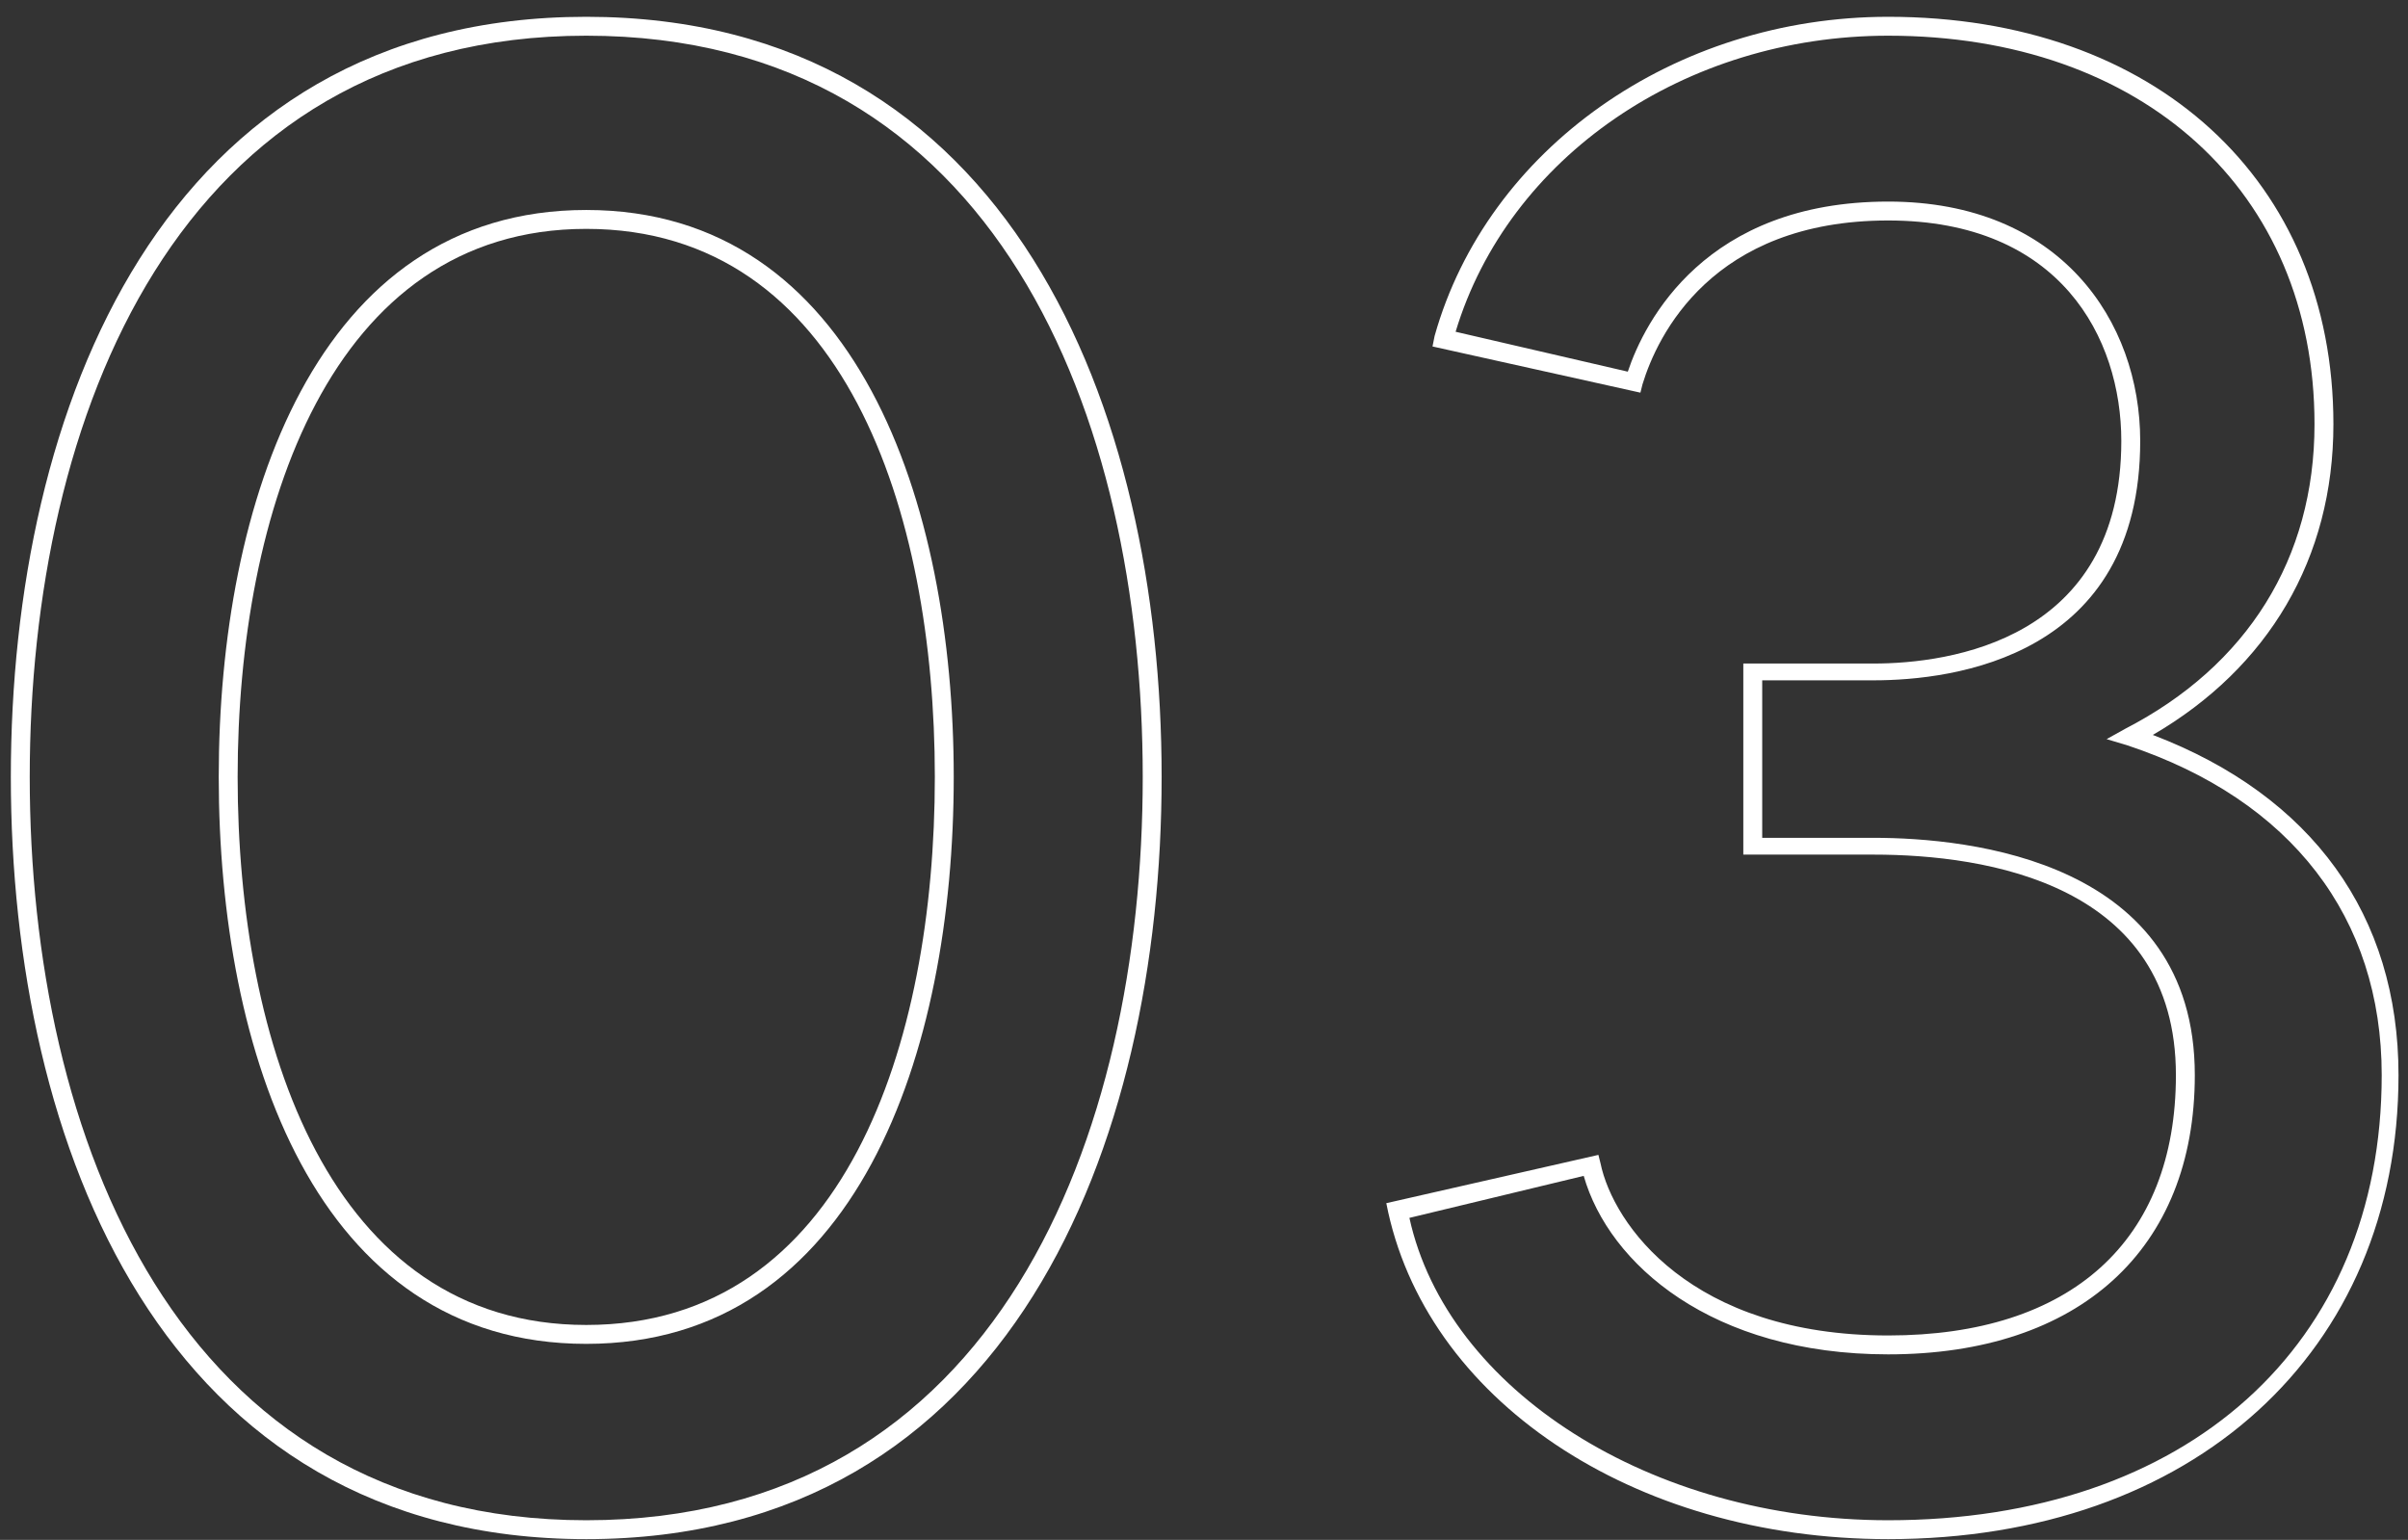
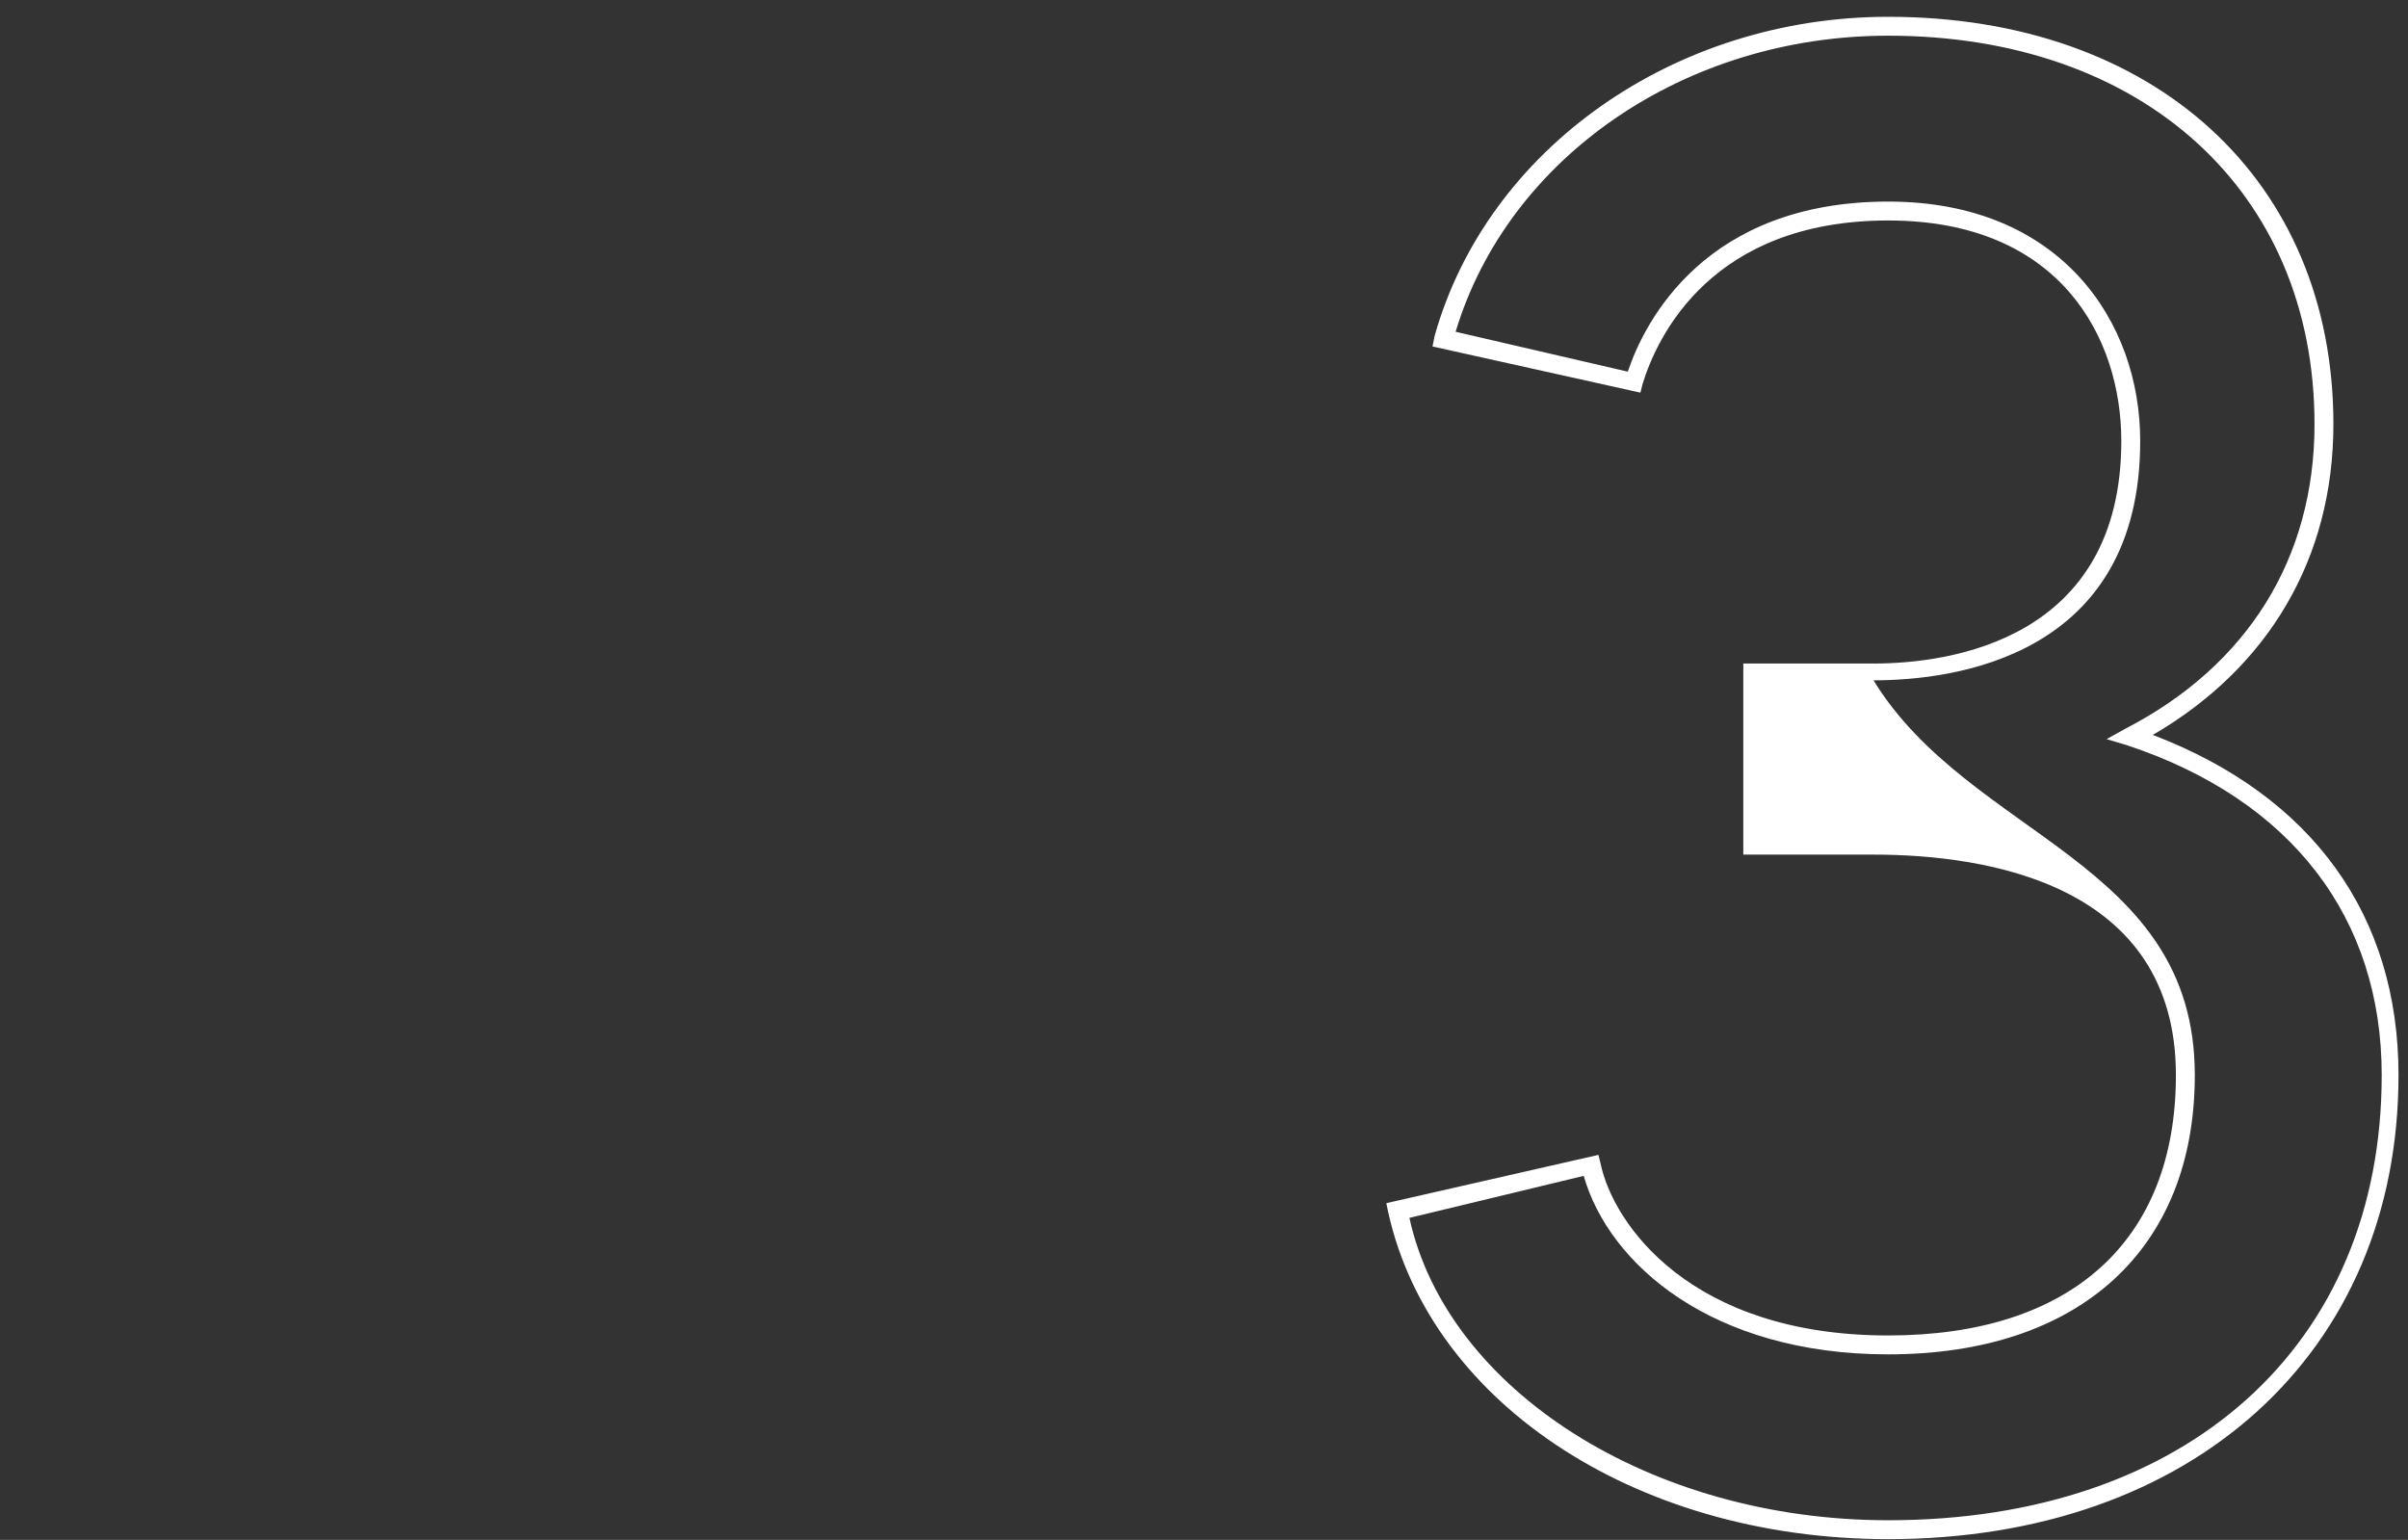
<svg xmlns="http://www.w3.org/2000/svg" width="86" height="55" viewBox="0 0 86 55" fill="none">
  <rect x="0" y="0" width="86" height="55" fill="#333333" stroke="none" />
-   <path d="M67.436 54.975C58.286 54.975 50.861 49.95 49.511 42.975L57.086 41.25L57.161 41.55C57.611 43.725 60.386 47.7 67.436 47.7C73.961 47.7 77.711 44.325 77.711 38.4C77.711 31.575 70.961 30.525 66.911 30.525H62.261V23.7H66.911C69.611 23.7 75.761 22.875 75.761 15.75C75.761 12.075 73.586 7.875 67.436 7.875C61.136 7.875 59.186 12 58.661 13.725L58.586 14.025L51.161 12.375L51.236 12C53.111 5.325 59.786 0.6 67.436 0.6C76.961 0.6 83.336 6.45 83.336 15.15C83.336 19.95 81.011 23.85 76.886 26.25C82.586 28.425 85.661 32.7 85.661 38.4C85.661 48.3 78.311 54.975 67.436 54.975ZM56.561 42L50.336 43.5C51.686 49.65 58.961 54.3 67.436 54.3C78.086 54.3 85.061 48.075 85.061 38.4C85.061 32.775 81.836 28.575 75.986 26.625L75.236 26.4L75.911 26.025C80.261 23.775 82.661 19.95 82.661 15.15C82.661 6.825 76.511 1.275 67.436 1.275C60.161 1.275 53.861 5.625 51.986 11.85L58.136 13.275C58.736 11.475 60.911 7.2 67.436 7.2C73.586 7.2 76.436 11.475 76.436 15.75C76.436 23.475 69.761 24.3 66.911 24.3H62.936V29.925H66.911C70.361 29.925 78.386 30.75 78.386 38.4C78.386 44.625 74.261 48.375 67.436 48.375C61.136 48.375 57.461 45.15 56.561 42Z" fill="white" />
-   <path d="M20.937 54.975C5.787 54.975 0.387 40.875 0.387 27.75C0.387 14.625 5.787 0.6 20.937 0.6C36.087 0.6 41.487 14.625 41.487 27.75C41.487 40.875 36.087 54.975 20.937 54.975ZM20.937 1.275C6.312 1.275 1.062 14.925 1.062 27.75C1.062 40.575 6.312 54.3 20.937 54.3C35.637 54.3 40.812 40.575 40.812 27.75C40.812 14.925 35.637 1.275 20.937 1.275ZM20.937 48C11.262 48 7.812 37.575 7.812 27.75C7.812 18 11.262 7.5 20.937 7.5C30.612 7.5 34.062 18 34.062 27.75C34.062 37.575 30.612 48 20.937 48ZM20.937 8.175C11.787 8.175 8.487 18.3 8.487 27.75C8.487 37.275 11.787 47.325 20.937 47.325C30.162 47.325 33.387 37.275 33.387 27.75C33.387 18.3 30.162 8.175 20.937 8.175Z" fill="white" />
+   <path d="M67.436 54.975C58.286 54.975 50.861 49.95 49.511 42.975L57.086 41.25L57.161 41.55C57.611 43.725 60.386 47.7 67.436 47.7C73.961 47.7 77.711 44.325 77.711 38.4C77.711 31.575 70.961 30.525 66.911 30.525H62.261V23.7H66.911C69.611 23.7 75.761 22.875 75.761 15.75C75.761 12.075 73.586 7.875 67.436 7.875C61.136 7.875 59.186 12 58.661 13.725L58.586 14.025L51.161 12.375L51.236 12C53.111 5.325 59.786 0.6 67.436 0.6C76.961 0.6 83.336 6.45 83.336 15.15C83.336 19.95 81.011 23.85 76.886 26.25C82.586 28.425 85.661 32.7 85.661 38.4C85.661 48.3 78.311 54.975 67.436 54.975ZM56.561 42L50.336 43.5C51.686 49.65 58.961 54.3 67.436 54.3C78.086 54.3 85.061 48.075 85.061 38.4C85.061 32.775 81.836 28.575 75.986 26.625L75.236 26.4L75.911 26.025C80.261 23.775 82.661 19.95 82.661 15.15C82.661 6.825 76.511 1.275 67.436 1.275C60.161 1.275 53.861 5.625 51.986 11.85L58.136 13.275C58.736 11.475 60.911 7.2 67.436 7.2C73.586 7.2 76.436 11.475 76.436 15.75C76.436 23.475 69.761 24.3 66.911 24.3H62.936H66.911C70.361 29.925 78.386 30.75 78.386 38.4C78.386 44.625 74.261 48.375 67.436 48.375C61.136 48.375 57.461 45.15 56.561 42Z" fill="white" />
</svg>